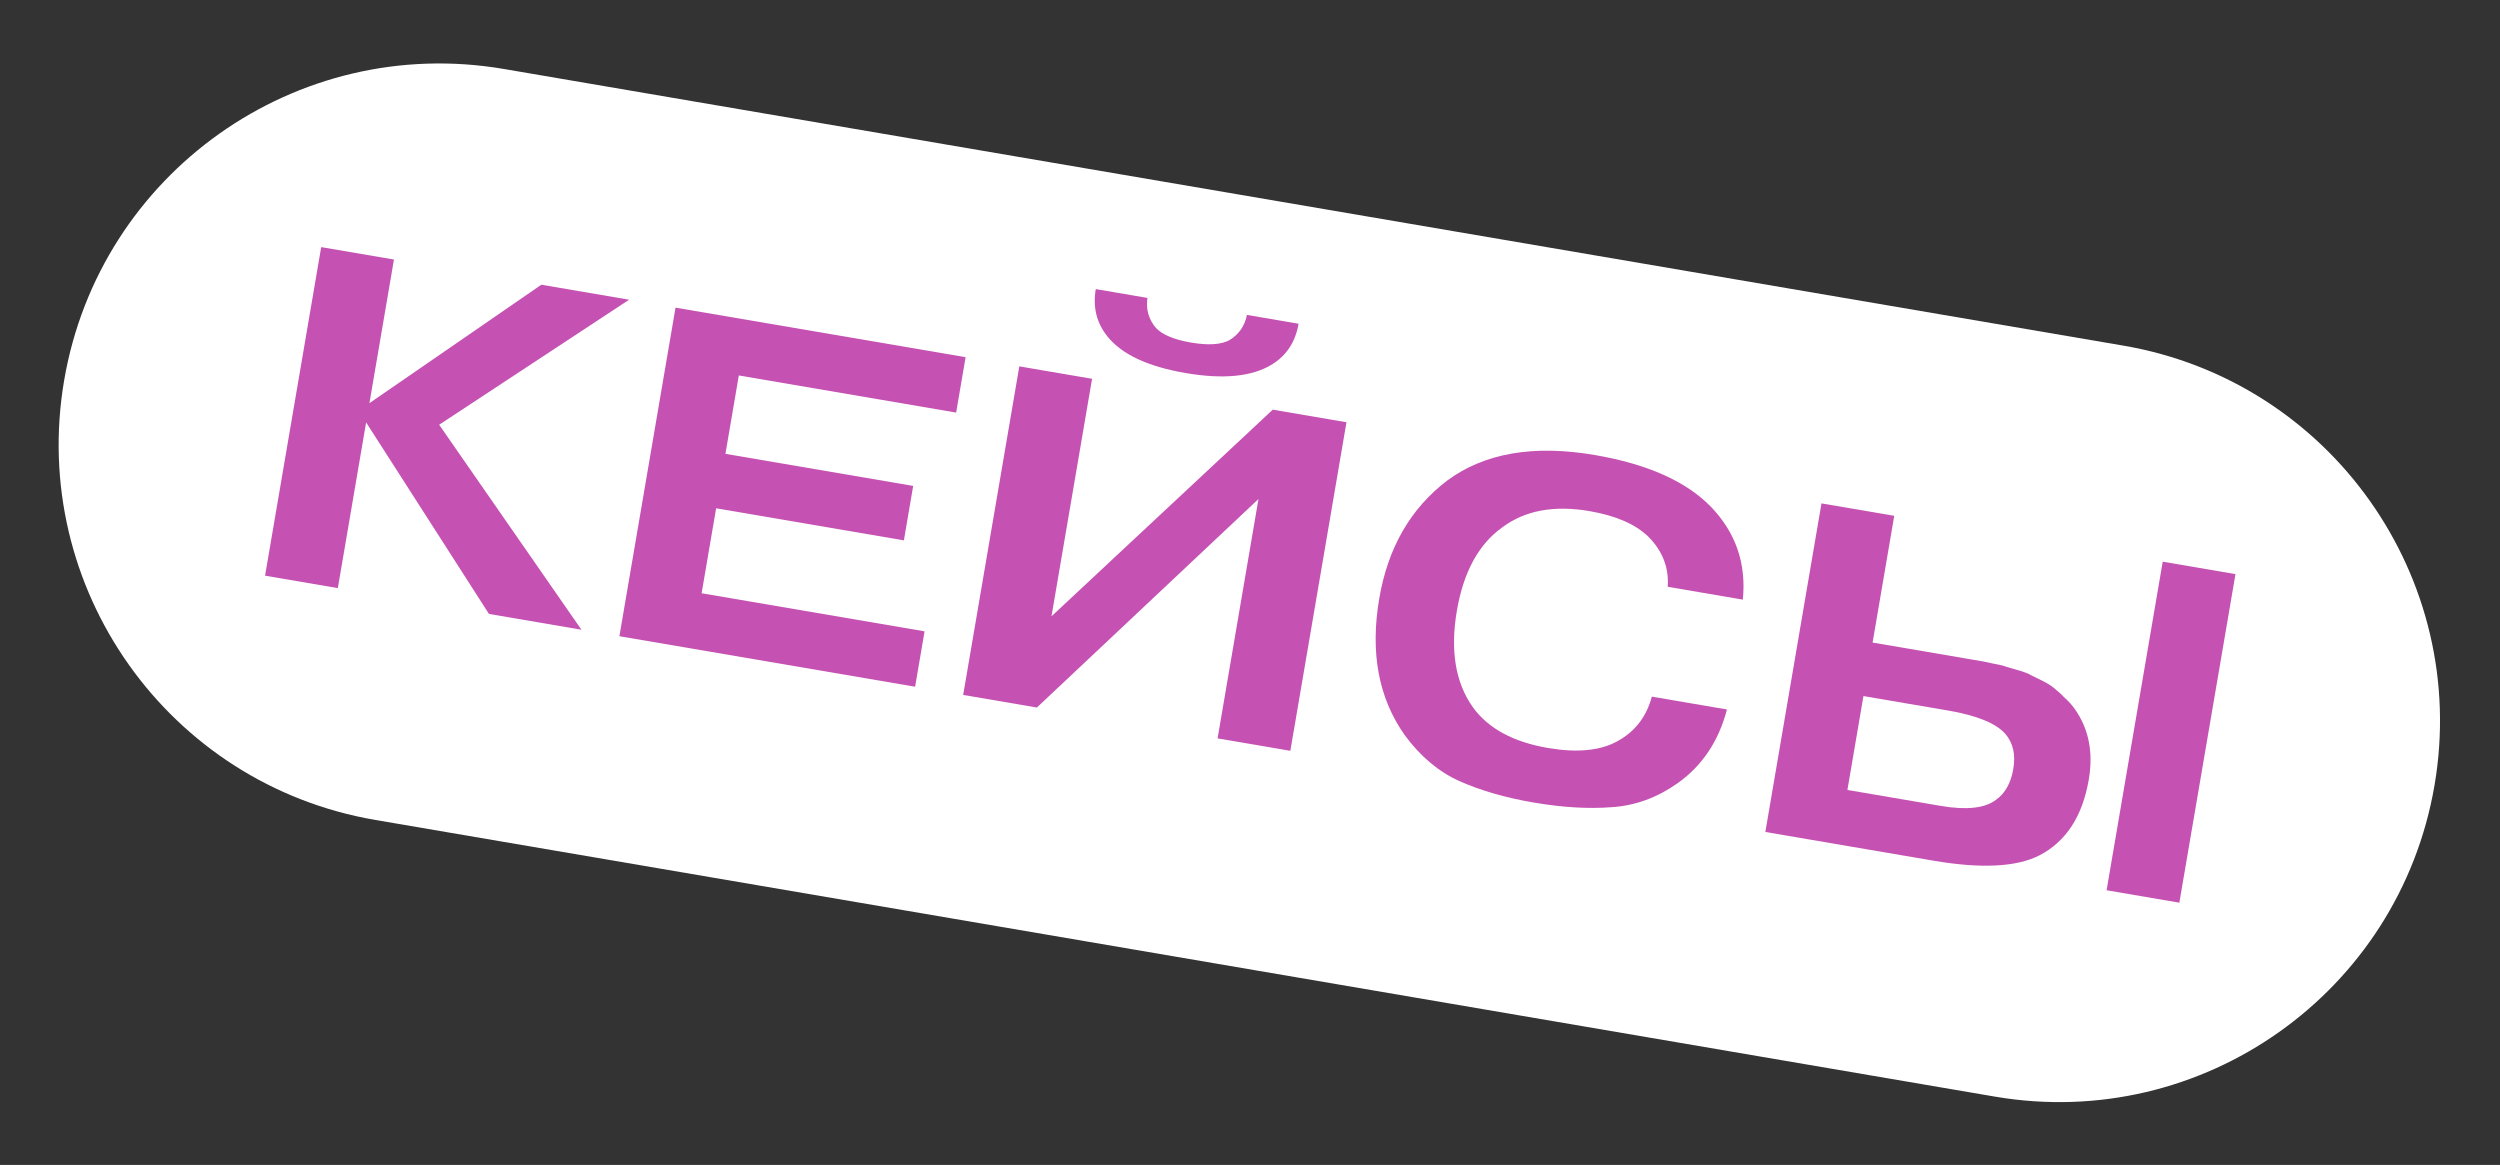
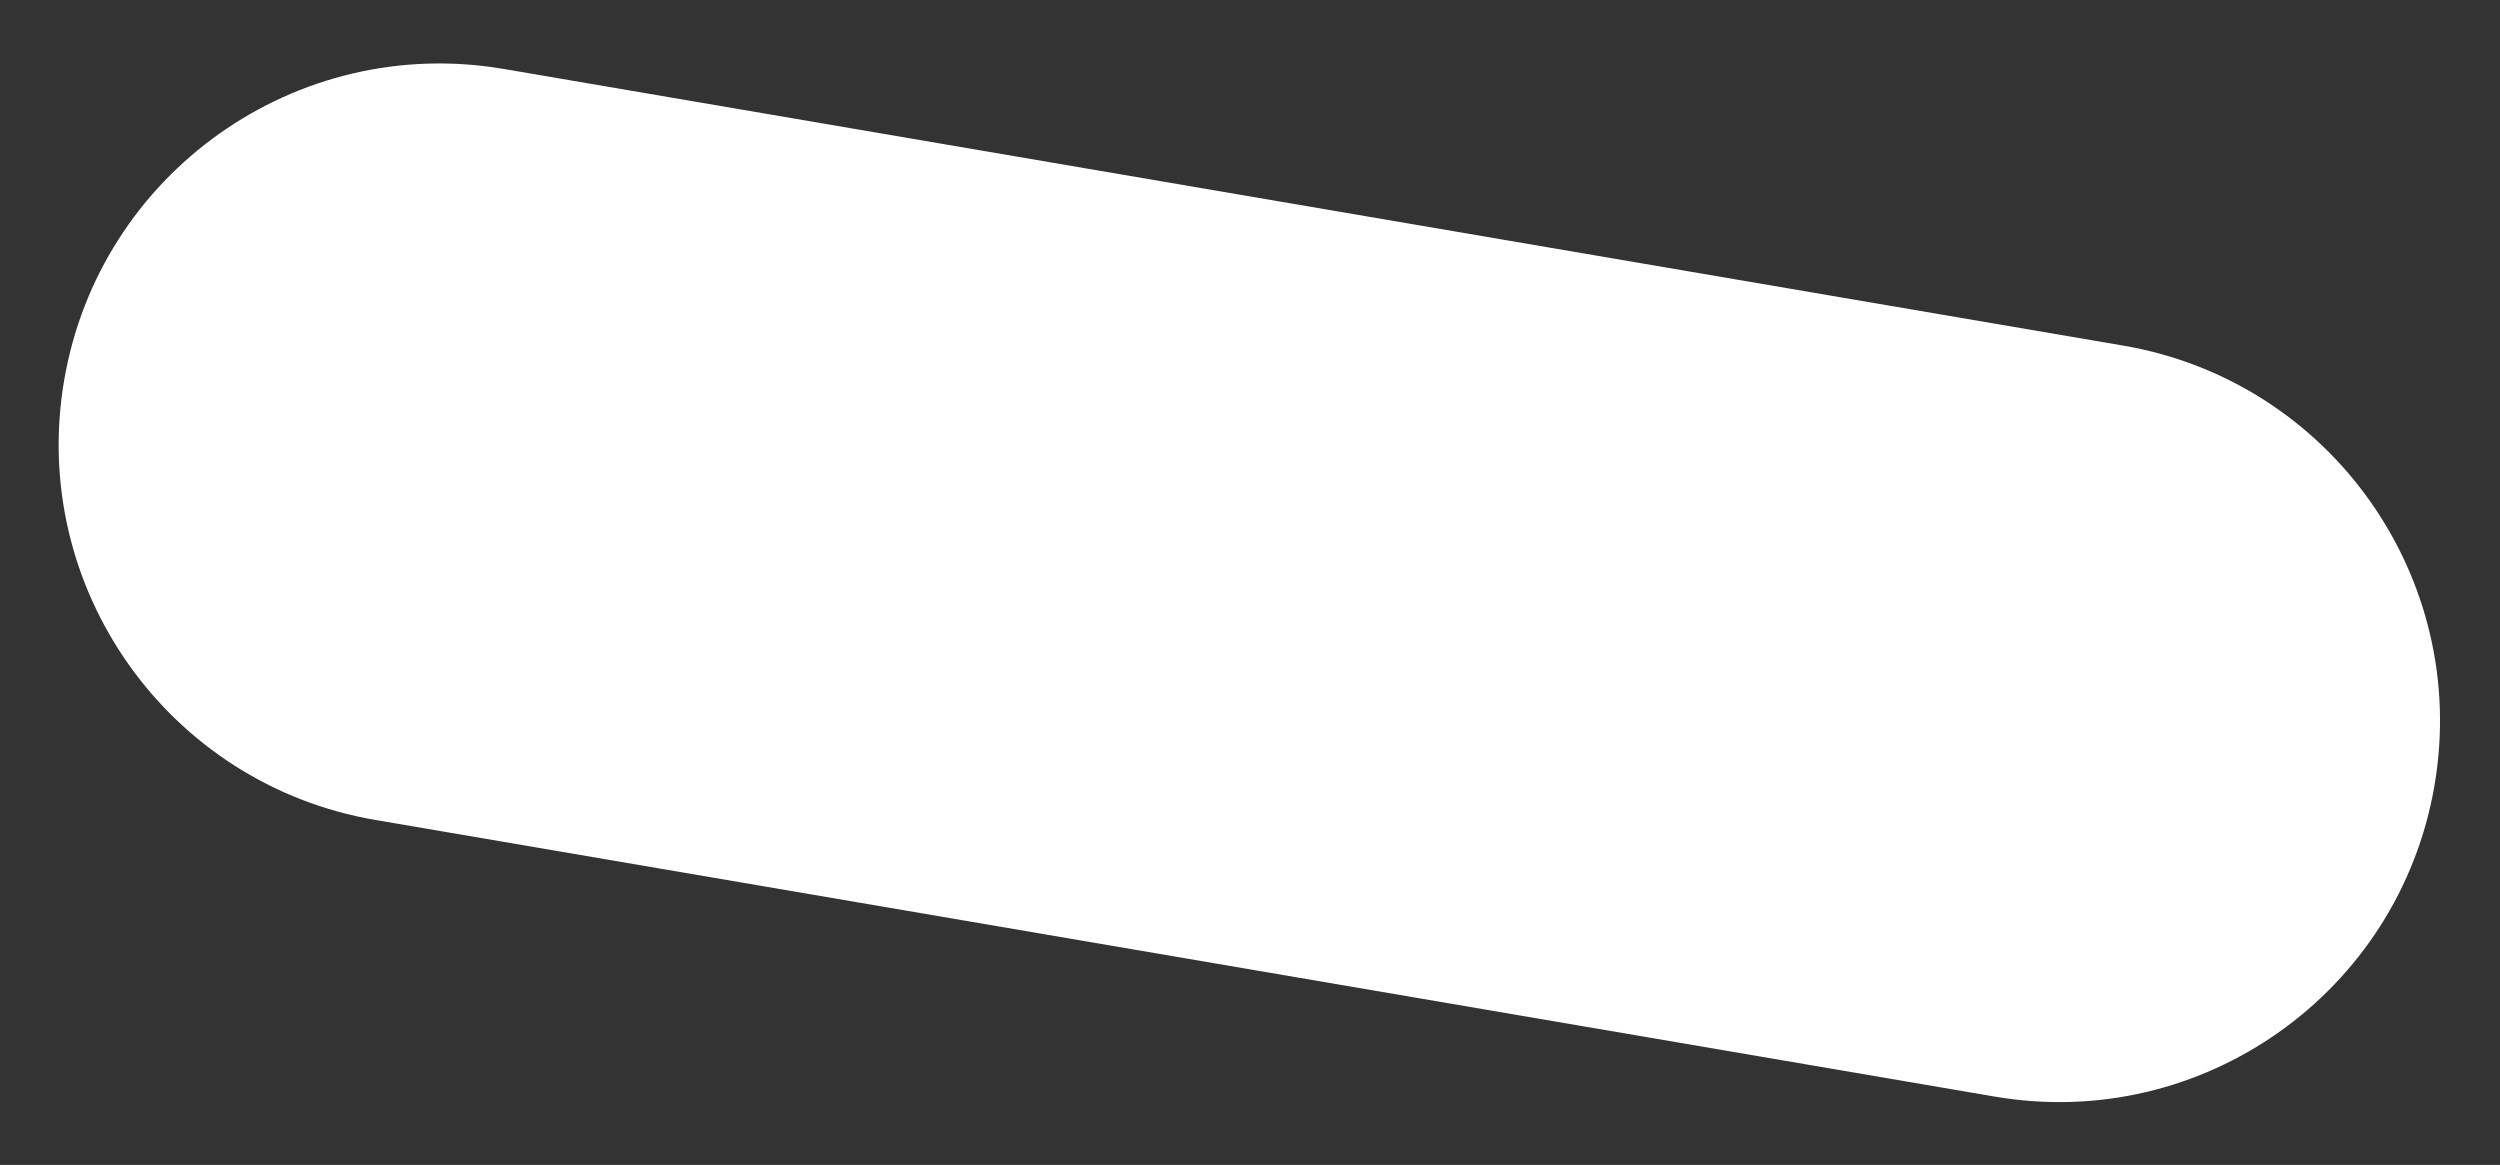
<svg xmlns="http://www.w3.org/2000/svg" width="382" height="178" viewBox="0 0 382 178" fill="none">
  <rect x="0" y="0" width="382" height="178" fill="#333333" stroke="none" />
  <path d="M9.802 58.114C15.215 26.425 45.292 5.125 76.98 10.538L324.42 52.807C356.108 58.22 377.409 88.297 371.995 119.986V119.986C366.582 151.674 336.505 172.975 304.817 167.562L57.377 125.293C25.689 119.88 4.388 89.803 9.802 58.114V58.114Z" fill="white" />
-   <path d="M56.447 61.605L82.716 43.505L96.128 45.796L67.103 64.901L88.843 96.222L74.714 93.808L55.944 64.545L51.619 89.863L40.502 87.964L49.079 37.759L60.196 39.658L56.447 61.605Z" fill="#C551B3" />
-   <path d="M110.845 69.347L139.534 74.248L138.113 82.568L109.424 77.667L107.206 90.649L141.274 96.468L139.828 104.931L94.644 97.213L103.22 47.008L147.544 54.579L146.098 63.042L112.891 57.37L110.845 69.347Z" fill="#C551B3" />
-   <path d="M160.668 94.171L194.48 62.597L205.741 64.521L197.164 114.726L186.047 112.827L192.296 76.249L158.435 108.11L147.174 106.186L155.751 55.981L166.867 57.88L160.668 94.171ZM190.532 48.119L198.421 49.467C197.947 52.24 196.583 54.32 194.329 55.706C191.307 57.552 186.927 57.985 181.189 57.005C175.404 56.017 171.416 54.154 169.226 51.418C167.56 49.362 166.964 46.947 167.437 44.174L175.327 45.522C175.08 47.251 175.509 48.776 176.612 50.096C177.612 51.153 179.404 51.902 181.986 52.343C184.568 52.784 186.506 52.672 187.801 52.008C189.279 51.129 190.19 49.832 190.532 48.119Z" fill="#C551B3" />
-   <path d="M252.403 106.446L263.879 108.407C262.607 113.258 260.096 117.012 256.345 119.668C253.21 121.888 249.852 123.111 246.27 123.336C242.728 123.616 238.758 123.381 234.359 122.63C230.056 121.895 226.28 120.807 223.032 119.366C219.832 117.934 217.035 115.586 214.64 112.323C210.635 106.668 209.34 99.705 210.753 91.433C212.076 83.687 215.537 77.685 221.137 73.425C226.824 69.229 234.329 67.928 243.653 69.521C251.686 70.893 257.608 73.528 261.42 77.427C265.224 81.374 266.852 86.106 266.303 91.622L254.828 89.662C255.031 86.744 254.04 84.188 251.856 81.994C249.87 80.08 246.869 78.78 242.853 78.094C237.45 77.171 233.028 77.991 229.589 80.552C225.95 83.129 223.624 87.382 222.611 93.311C221.574 99.384 222.384 104.296 225.04 108.046C227.387 111.301 231.215 113.382 236.522 114.289C241.017 115.057 244.571 114.704 247.184 113.232C249.846 111.767 251.585 109.505 252.403 106.446Z" fill="#C551B3" />
-   <path d="M284.734 106.359L282.283 120.704L296.556 123.142C300.477 123.812 303.285 123.504 304.981 122.219C306.38 121.228 307.264 119.656 307.632 117.505C308.007 115.305 307.6 113.513 306.409 112.129C304.965 110.504 302.043 109.316 297.644 108.565L284.734 106.359ZM289.439 78.818L286.131 98.183L299.973 100.548C300.021 100.556 300.475 100.634 301.336 100.781C302.244 100.936 302.818 101.034 303.057 101.075C303.296 101.115 303.842 101.233 304.694 101.428C305.603 101.583 306.24 101.741 306.606 101.902C307.028 102.024 307.662 102.206 308.506 102.448C309.35 102.691 309.995 102.949 310.441 103.222C310.942 103.455 311.555 103.756 312.279 104.126C313.003 104.496 313.6 104.893 314.069 105.318C314.545 105.694 315.034 106.147 315.534 106.675C316.091 107.164 316.587 107.716 317.023 108.332C319.164 111.355 319.879 114.947 319.168 119.106C318.204 124.749 315.673 128.622 311.573 130.727C308.073 132.491 302.69 132.752 295.422 131.511L269.745 127.124L278.322 76.919L289.439 78.818ZM330.463 85.826L341.58 87.725L333.004 137.931L321.887 136.031L330.463 85.826Z" fill="#C551B3" />
</svg>